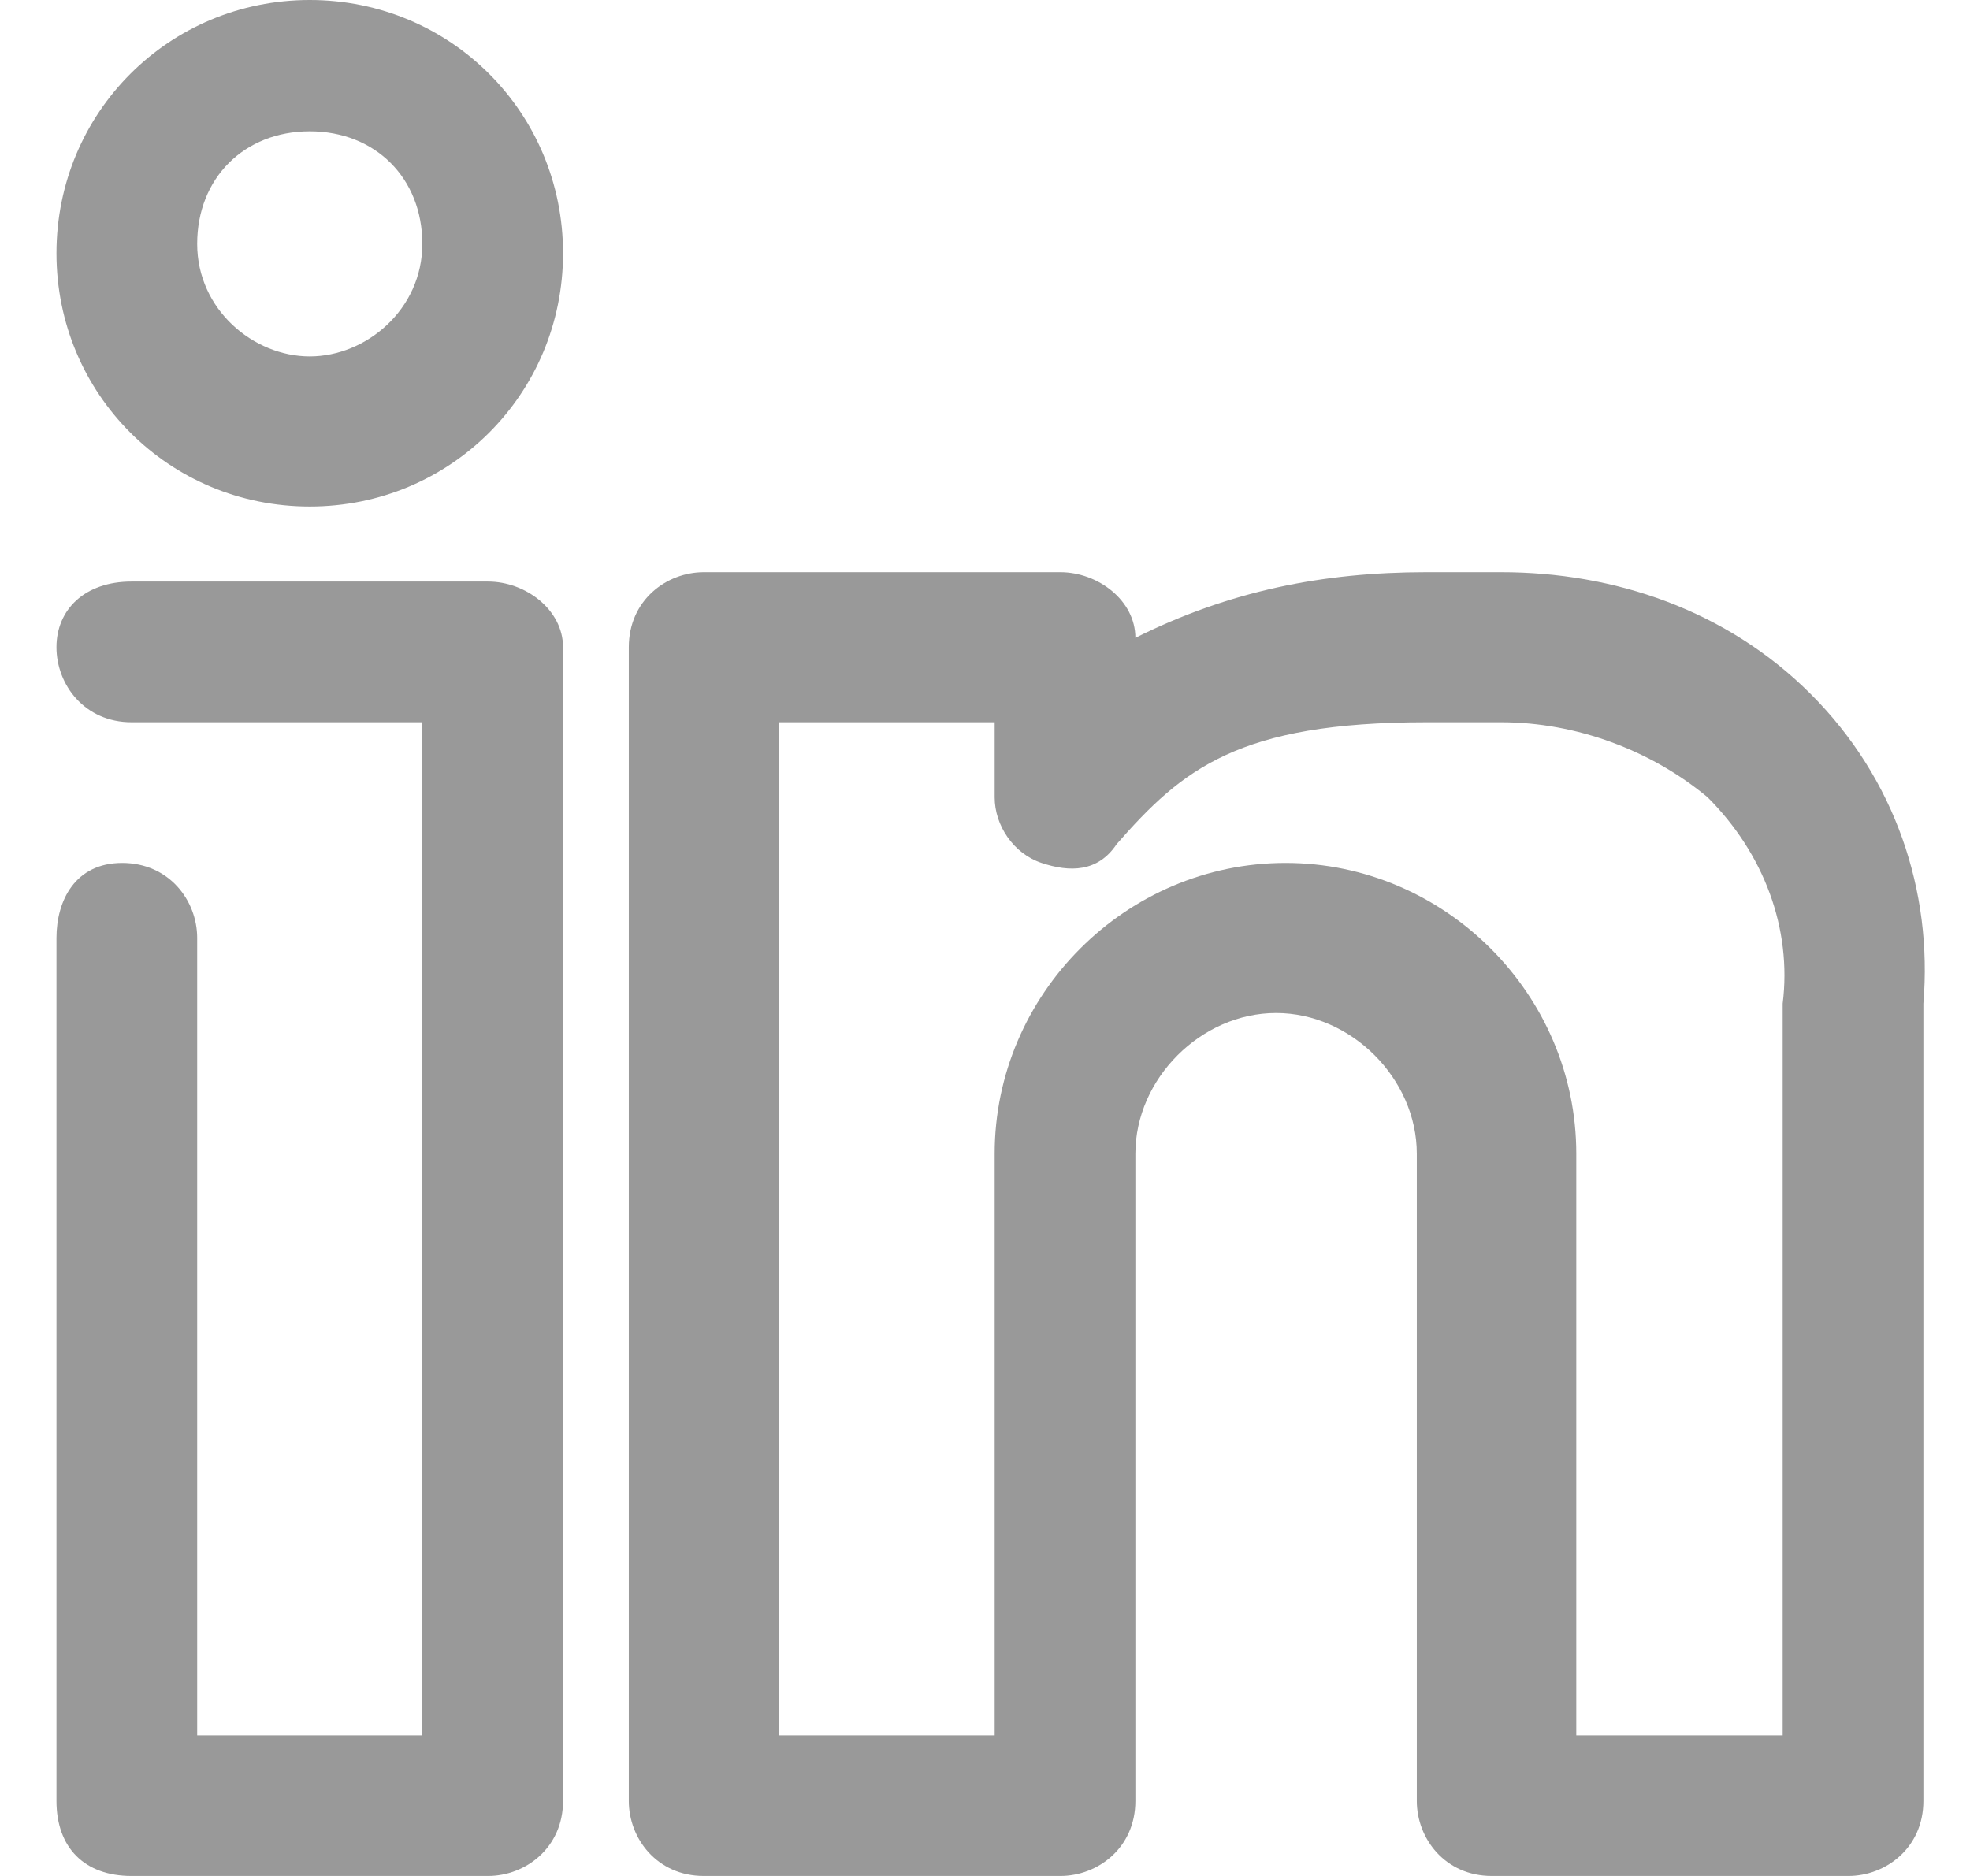
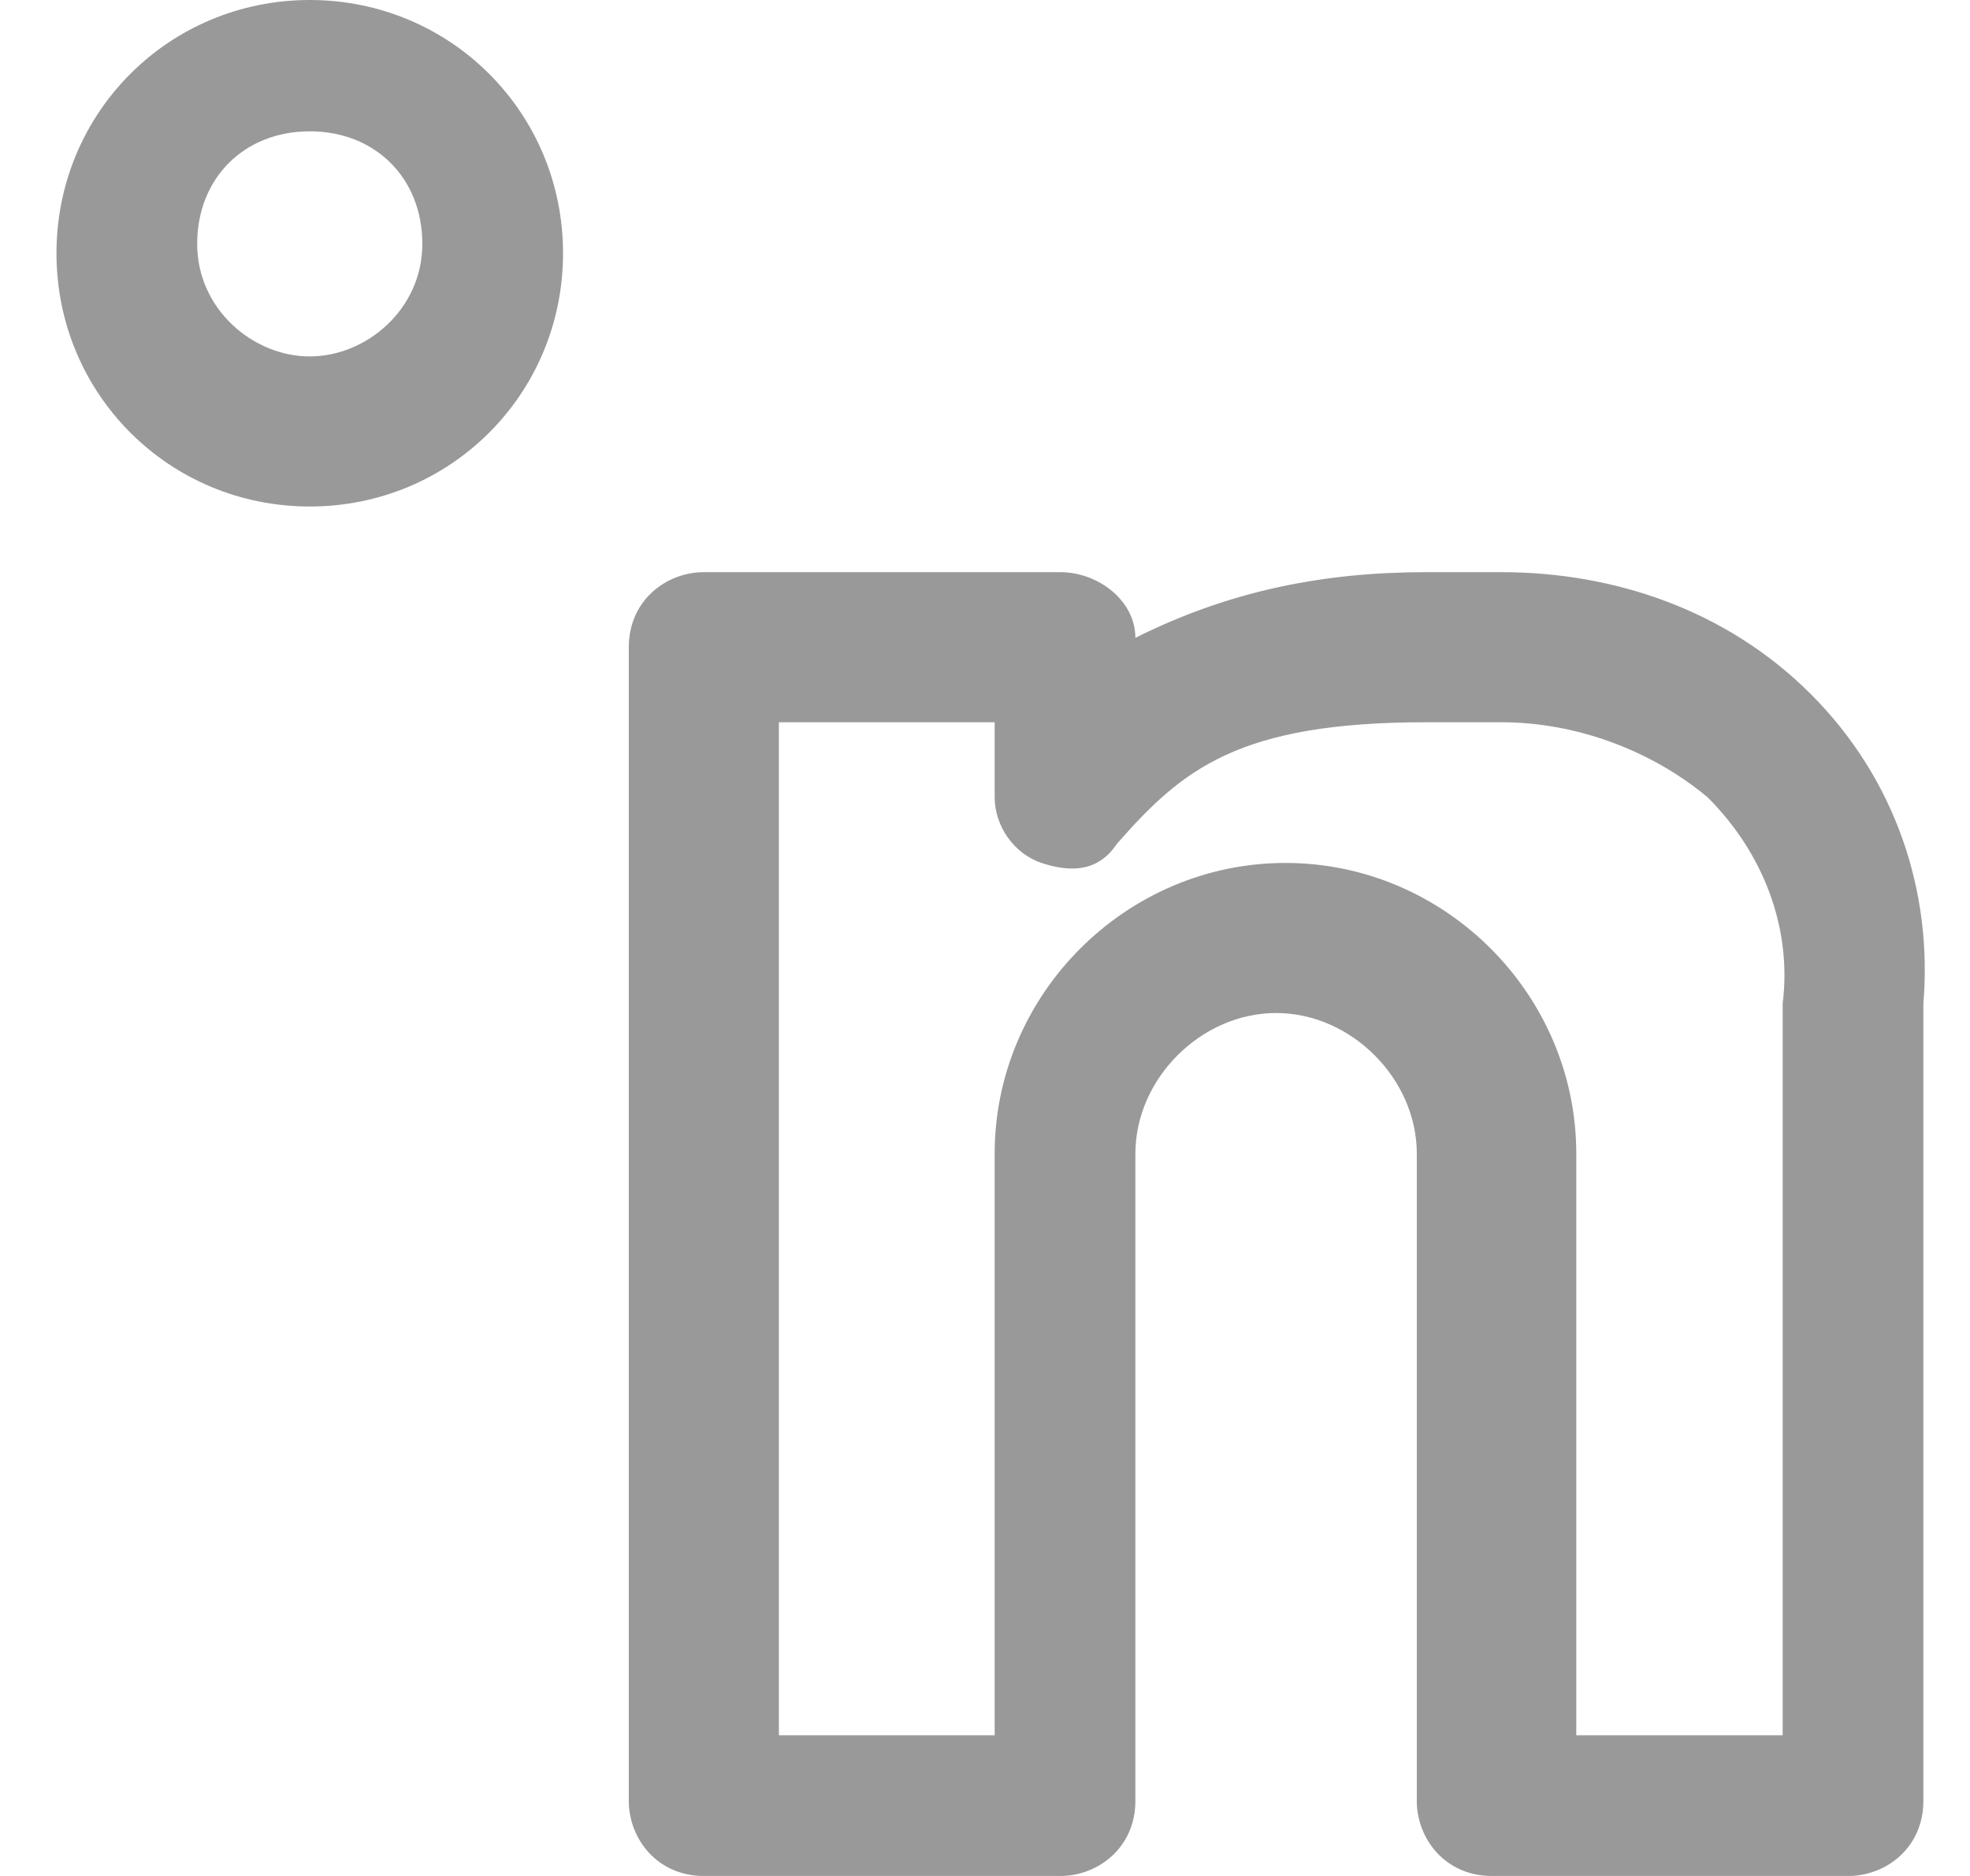
<svg xmlns="http://www.w3.org/2000/svg" width="21" height="20" viewBox="0 0 21 20" fill="none">
  <path d="M3.302 0C1.802 0 0.602 1.2 0.602 2.7C0.602 4.2 1.802 5.4 3.302 5.4C4.802 5.4 6.002 4.2 6.002 2.7C6.002 1.2 4.802 0 3.302 0ZM3.302 3.8C2.702 3.8 2.102 3.3 2.102 2.6C2.102 1.9 2.602 1.4 3.302 1.4C4.002 1.4 4.502 1.9 4.502 2.6C4.502 3.3 3.902 3.8 3.302 3.8Z" fill="#999999" />
-   <path d="M5.202 6.2H1.402C0.902 6.2 0.602 6.5 0.602 6.9C0.602 7.3 0.902 7.7 1.402 7.7H4.502V18.5H2.102V10C2.102 9.6 1.802 9.2 1.302 9.2C0.802 9.2 0.602 9.6 0.602 10V19.2C0.602 19.7 0.902 20 1.402 20H5.202C5.602 20 6.002 19.7 6.002 19.2V6.9C6.002 6.5 5.602 6.2 5.202 6.2Z" fill="#999999" />
  <path d="M19.303 7.4C18.403 6.5 17.203 6.1 16.003 6.1H15.203C14.103 6.1 13.103 6.3 12.103 6.8C12.103 6.4 11.703 6.1 11.303 6.1H7.503C7.103 6.1 6.703 6.4 6.703 6.9V19.2C6.703 19.6 7.003 20 7.503 20H11.303C11.703 20 12.103 19.7 12.103 19.2V12.3C12.103 11.5 12.803 10.8 13.603 10.8C14.403 10.8 15.103 11.5 15.103 12.3V19.2C15.103 19.6 15.403 20 15.903 20H19.703C20.103 20 20.503 19.7 20.503 19.2V10.7C20.603 9.5 20.203 8.3 19.303 7.4ZM19.103 18.5H16.803V12.3C16.803 10.6 15.403 9.2 13.703 9.2C12.003 9.2 10.603 10.6 10.603 12.3V18.5H8.303V7.7H10.603V8.5C10.603 8.8 10.803 9.1 11.103 9.2C11.403 9.3 11.703 9.3 11.903 9C12.603 8.2 13.203 7.7 15.203 7.7H16.003C16.803 7.7 17.603 8 18.203 8.5C18.803 9.1 19.103 9.9 19.003 10.7V18.5H19.103Z" fill="#999999" />
</svg>